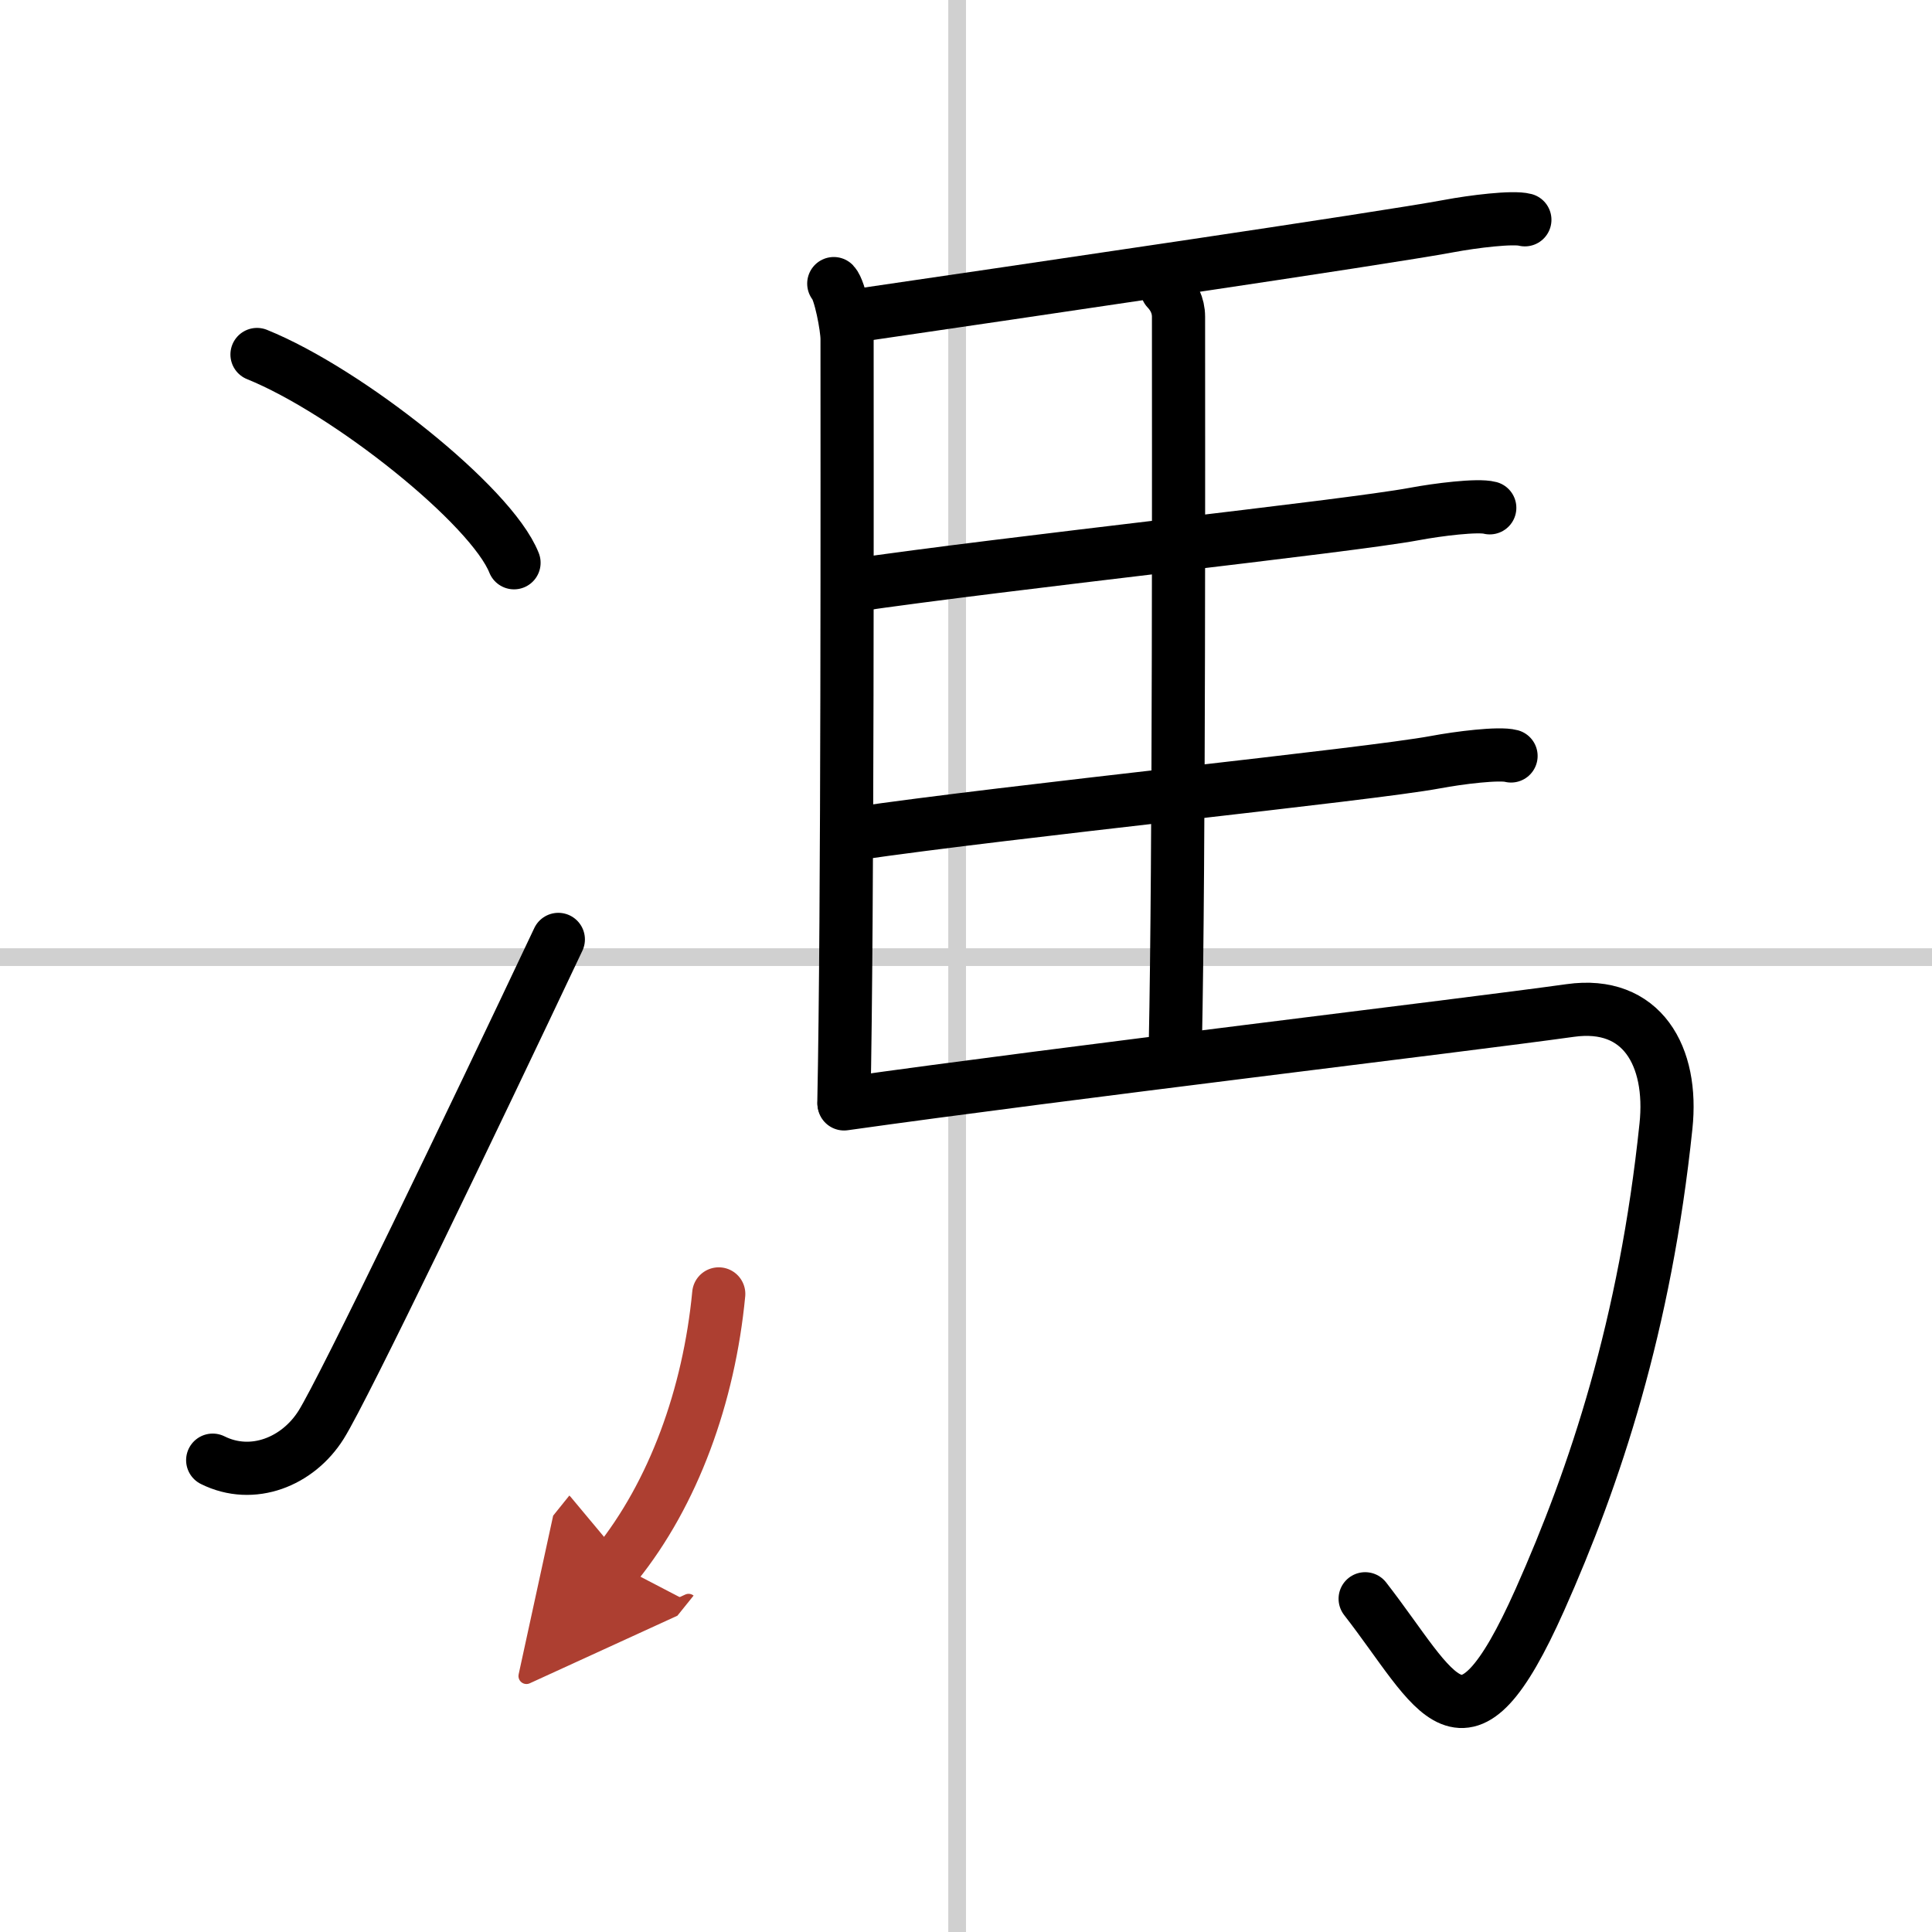
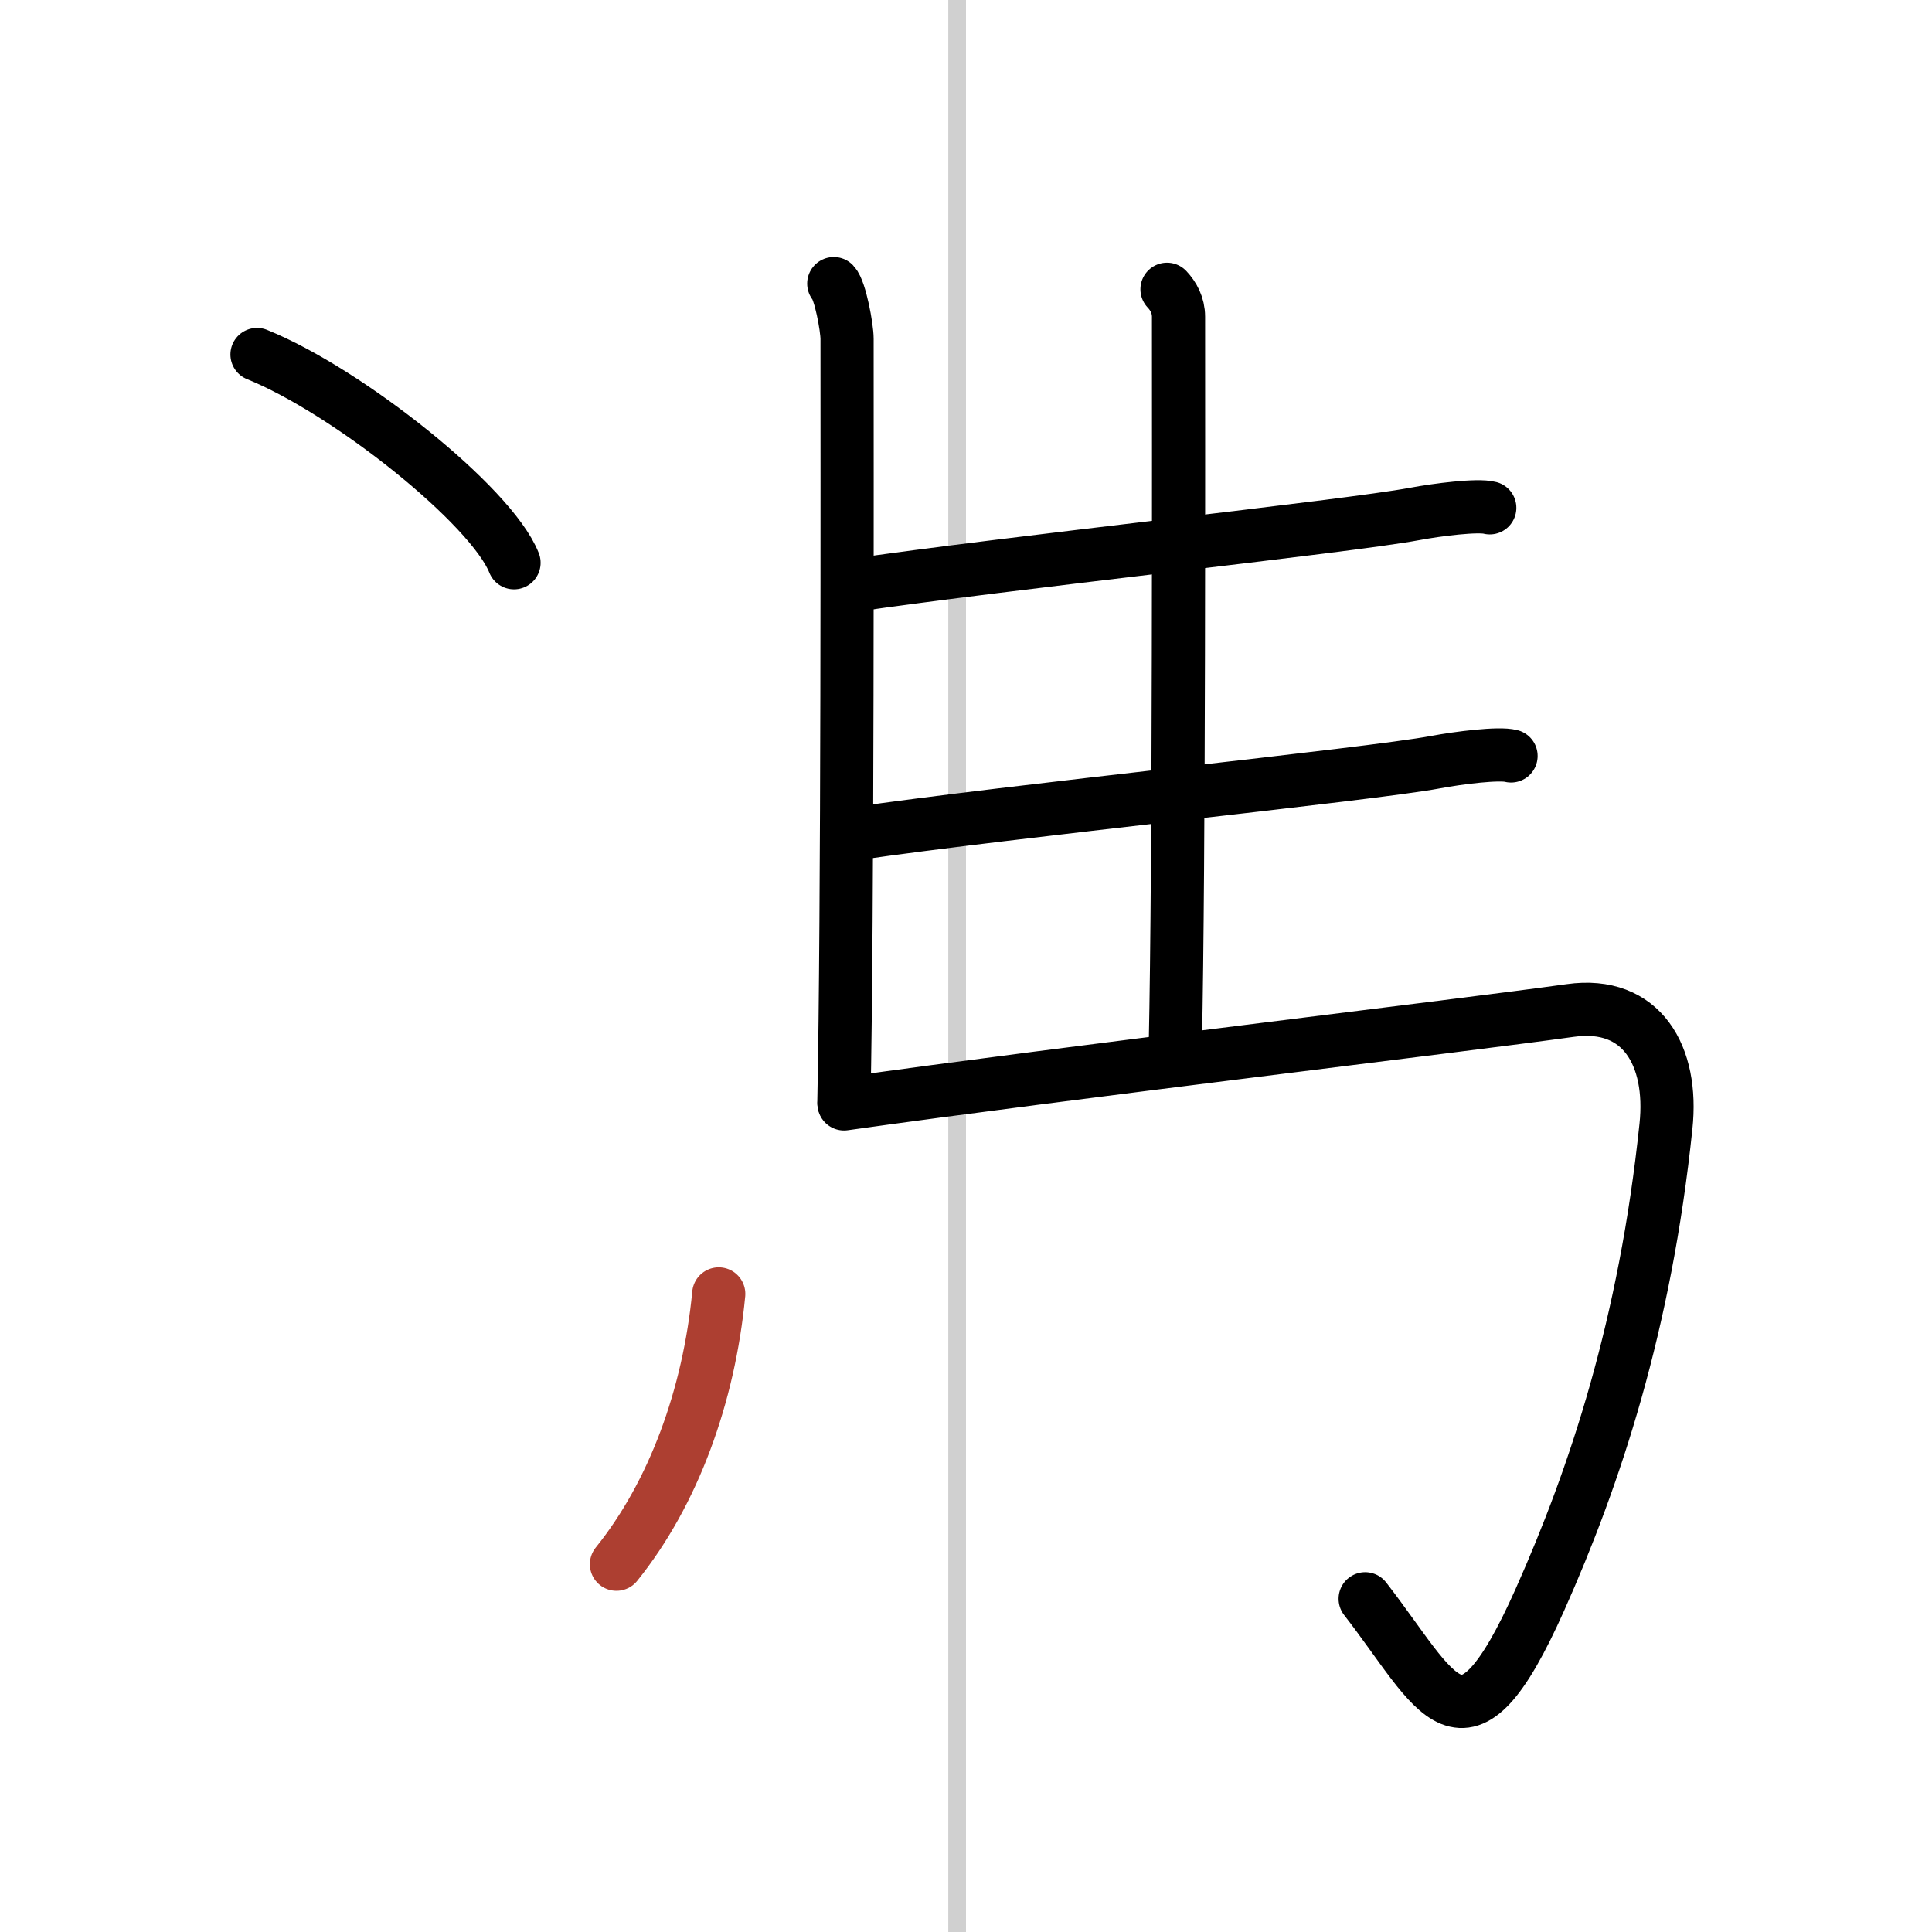
<svg xmlns="http://www.w3.org/2000/svg" width="400" height="400" viewBox="0 0 109 109">
  <defs>
    <marker id="a" markerWidth="4" orient="auto" refX="1" refY="5" viewBox="0 0 10 10">
-       <polyline points="0 0 10 5 0 10 1 5" fill="#ad3f31" stroke="#ad3f31" />
-     </marker>
+       </marker>
  </defs>
  <g fill="none" stroke="#000" stroke-linecap="round" stroke-linejoin="round" stroke-width="3">
-     <rect width="100%" height="100%" fill="#fff" stroke="#fff" />
    <line x1="54" x2="54" y2="109" stroke="#d0d0d0" stroke-width="1" />
-     <line x2="109" y1="54" y2="54" stroke="#d0d0d0" stroke-width="1" />
    <path d="m14.5 20c5.12 2.07 13.22 8.52 14.5 11.75" />
-     <path d="M12,82.38c2.25,1.12,4.81,0.09,6.12-2C19.4,78.34,26.62,63.33,31.5,53" />
    <path d="m47.04 16c0.36 0.38 0.75 2.47 0.75 3.12 0 6.64 0.04 32.63-0.18 43.08" />
-     <path d="m48.34 17.8c8.88-1.3 29.62-4.34 33.43-5.05 1.33-0.25 3.59-0.53 4.26-0.35" />
    <path d="m65.84 16.32c0.36 0.38 0.65 0.9 0.65 1.55 0 6.64 0.04 30.63-0.18 41.08" />
    <path d="m47.95 33.05c8.88-1.3 28.03-3.34 31.84-4.05 1.33-0.25 3.59-0.53 4.26-0.35" />
    <path d="m48.15 47.05c8.88-1.3 29.03-3.34 32.84-4.05 1.33-0.25 3.59-0.53 4.26-0.35" />
    <path d="m47.62 62.28c12.63-1.78 34.74-4.4 40.97-5.27 4.05-0.57 5.82 2.58 5.4 6.53-1.17 11.21-3.99 19.71-7.11 26.71-4.35 9.75-5.74 5.25-9.86-0.05" />
    <path d="M40.55,73C40,78.75,38,84.25,34.78,88.25" marker-end="url(#a)" stroke="#ad3f31" />
  </g>
</svg>